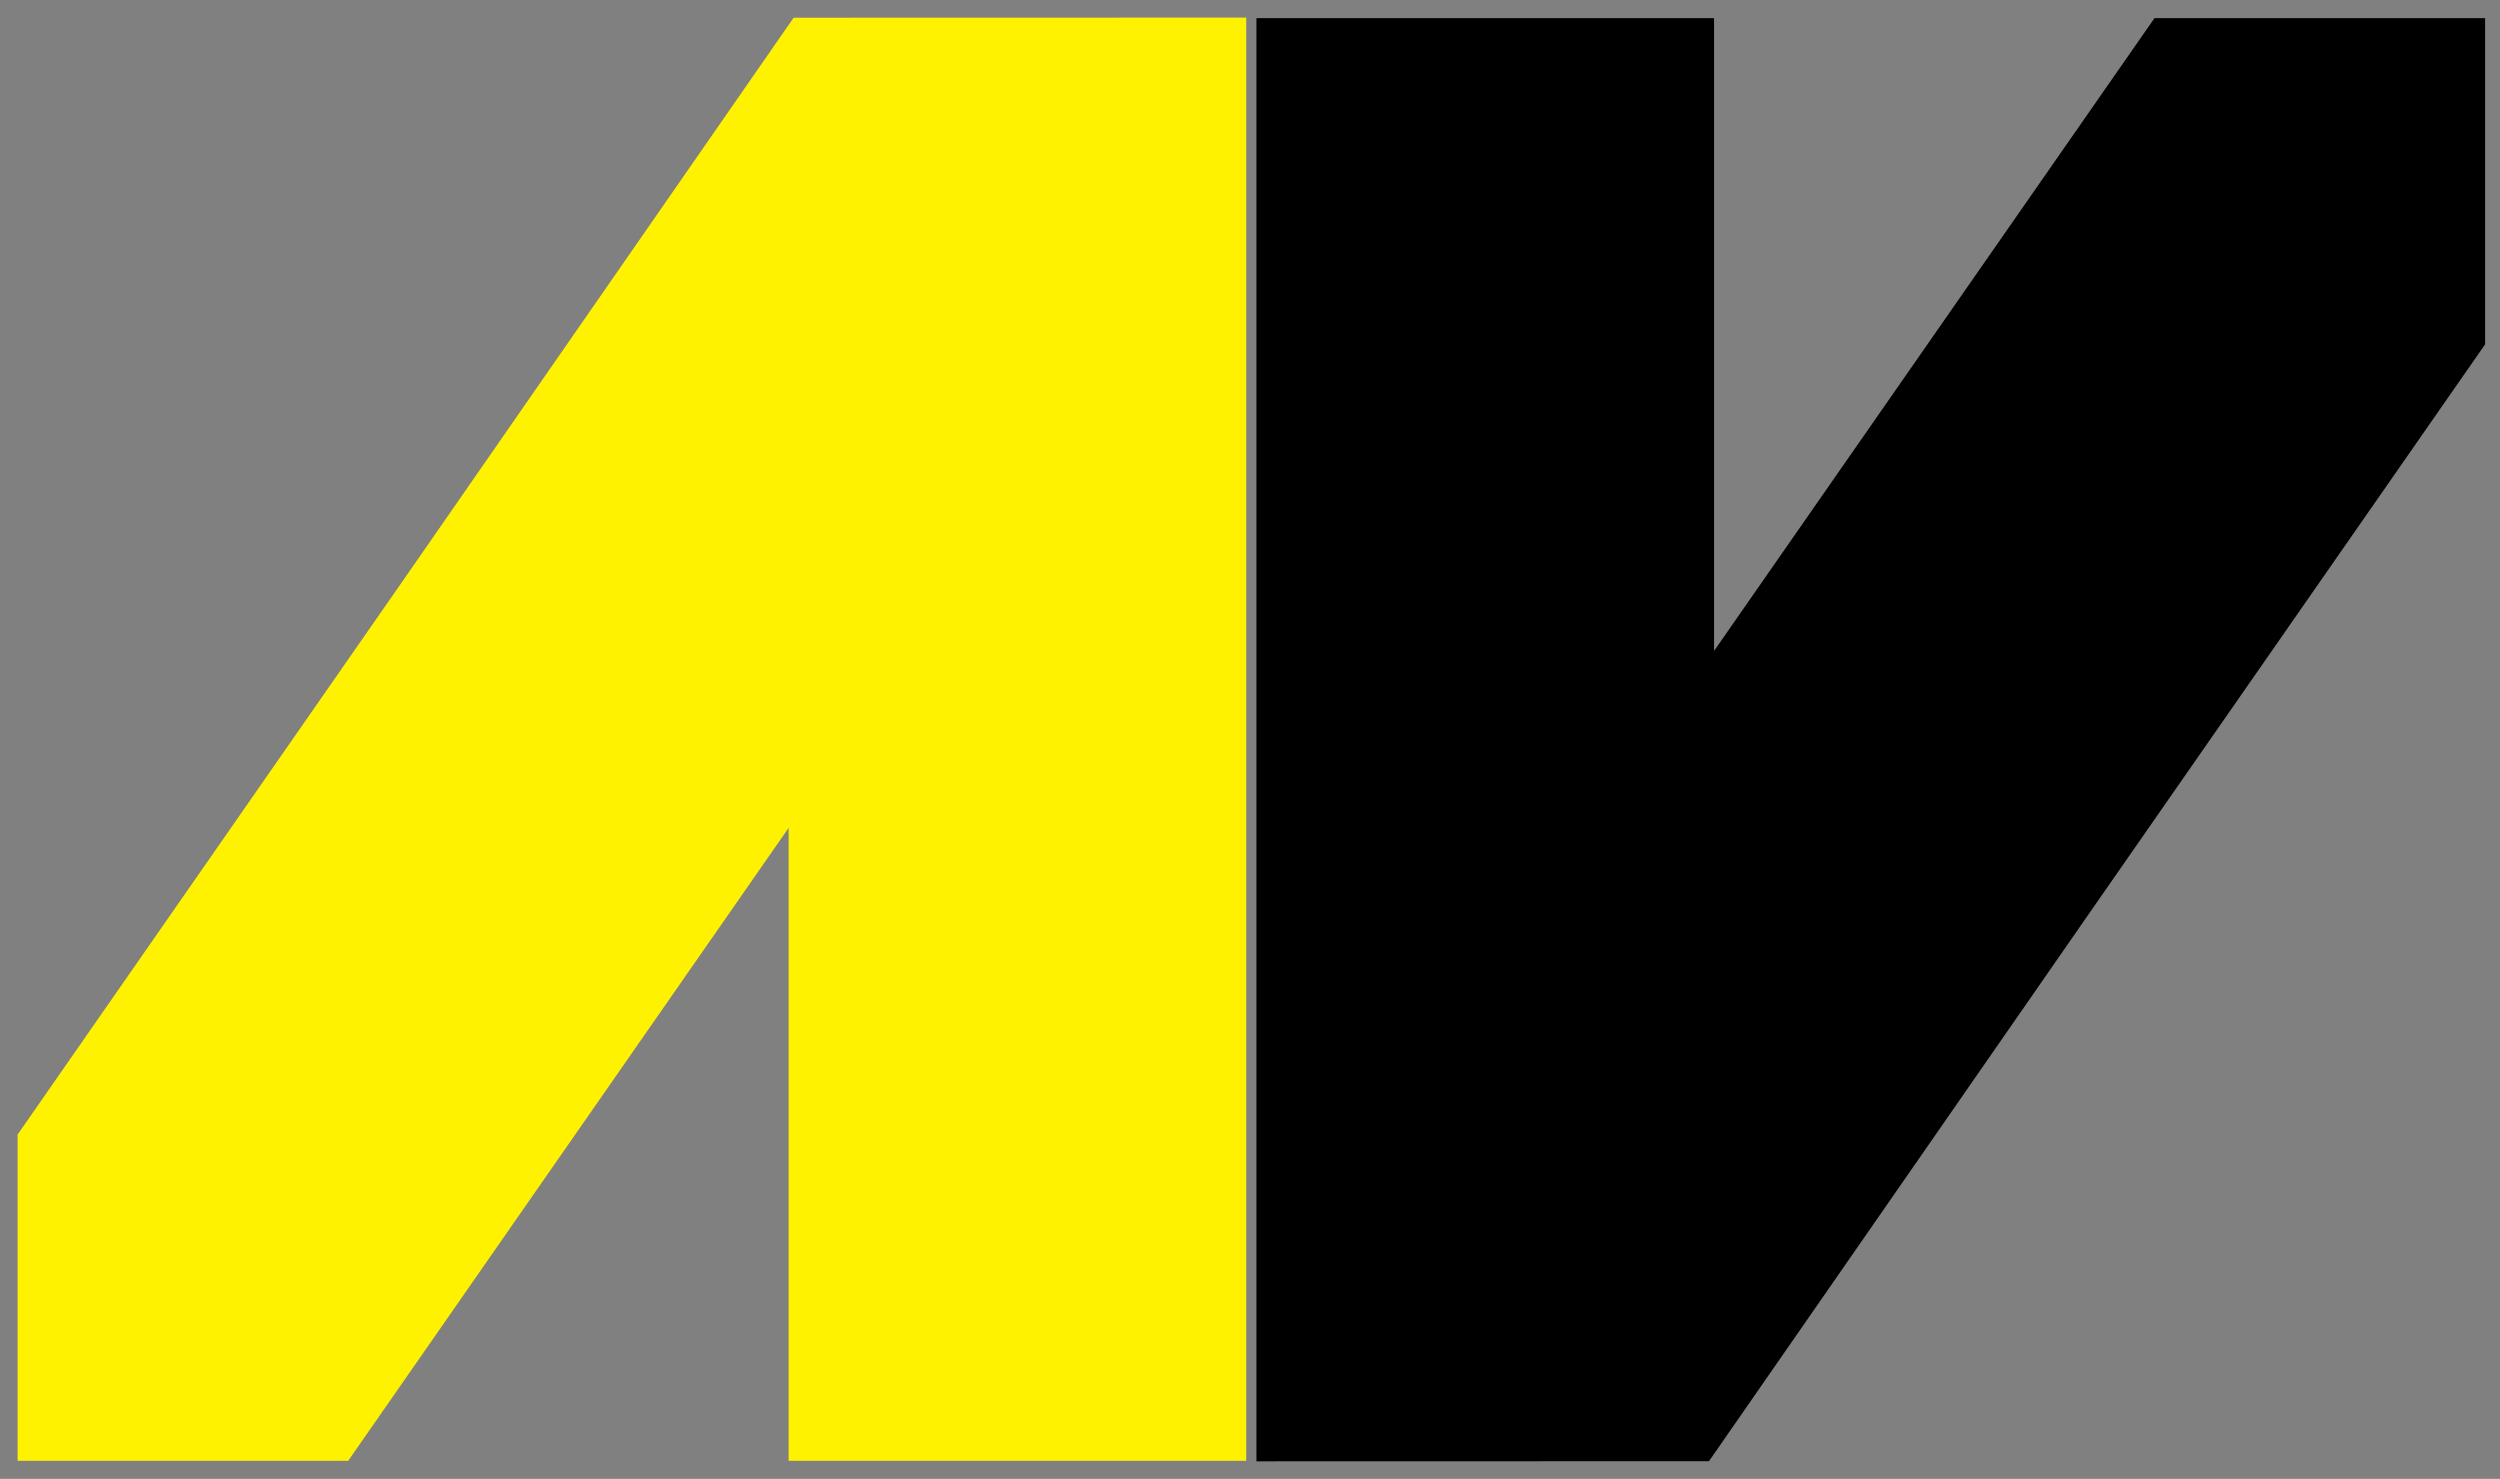
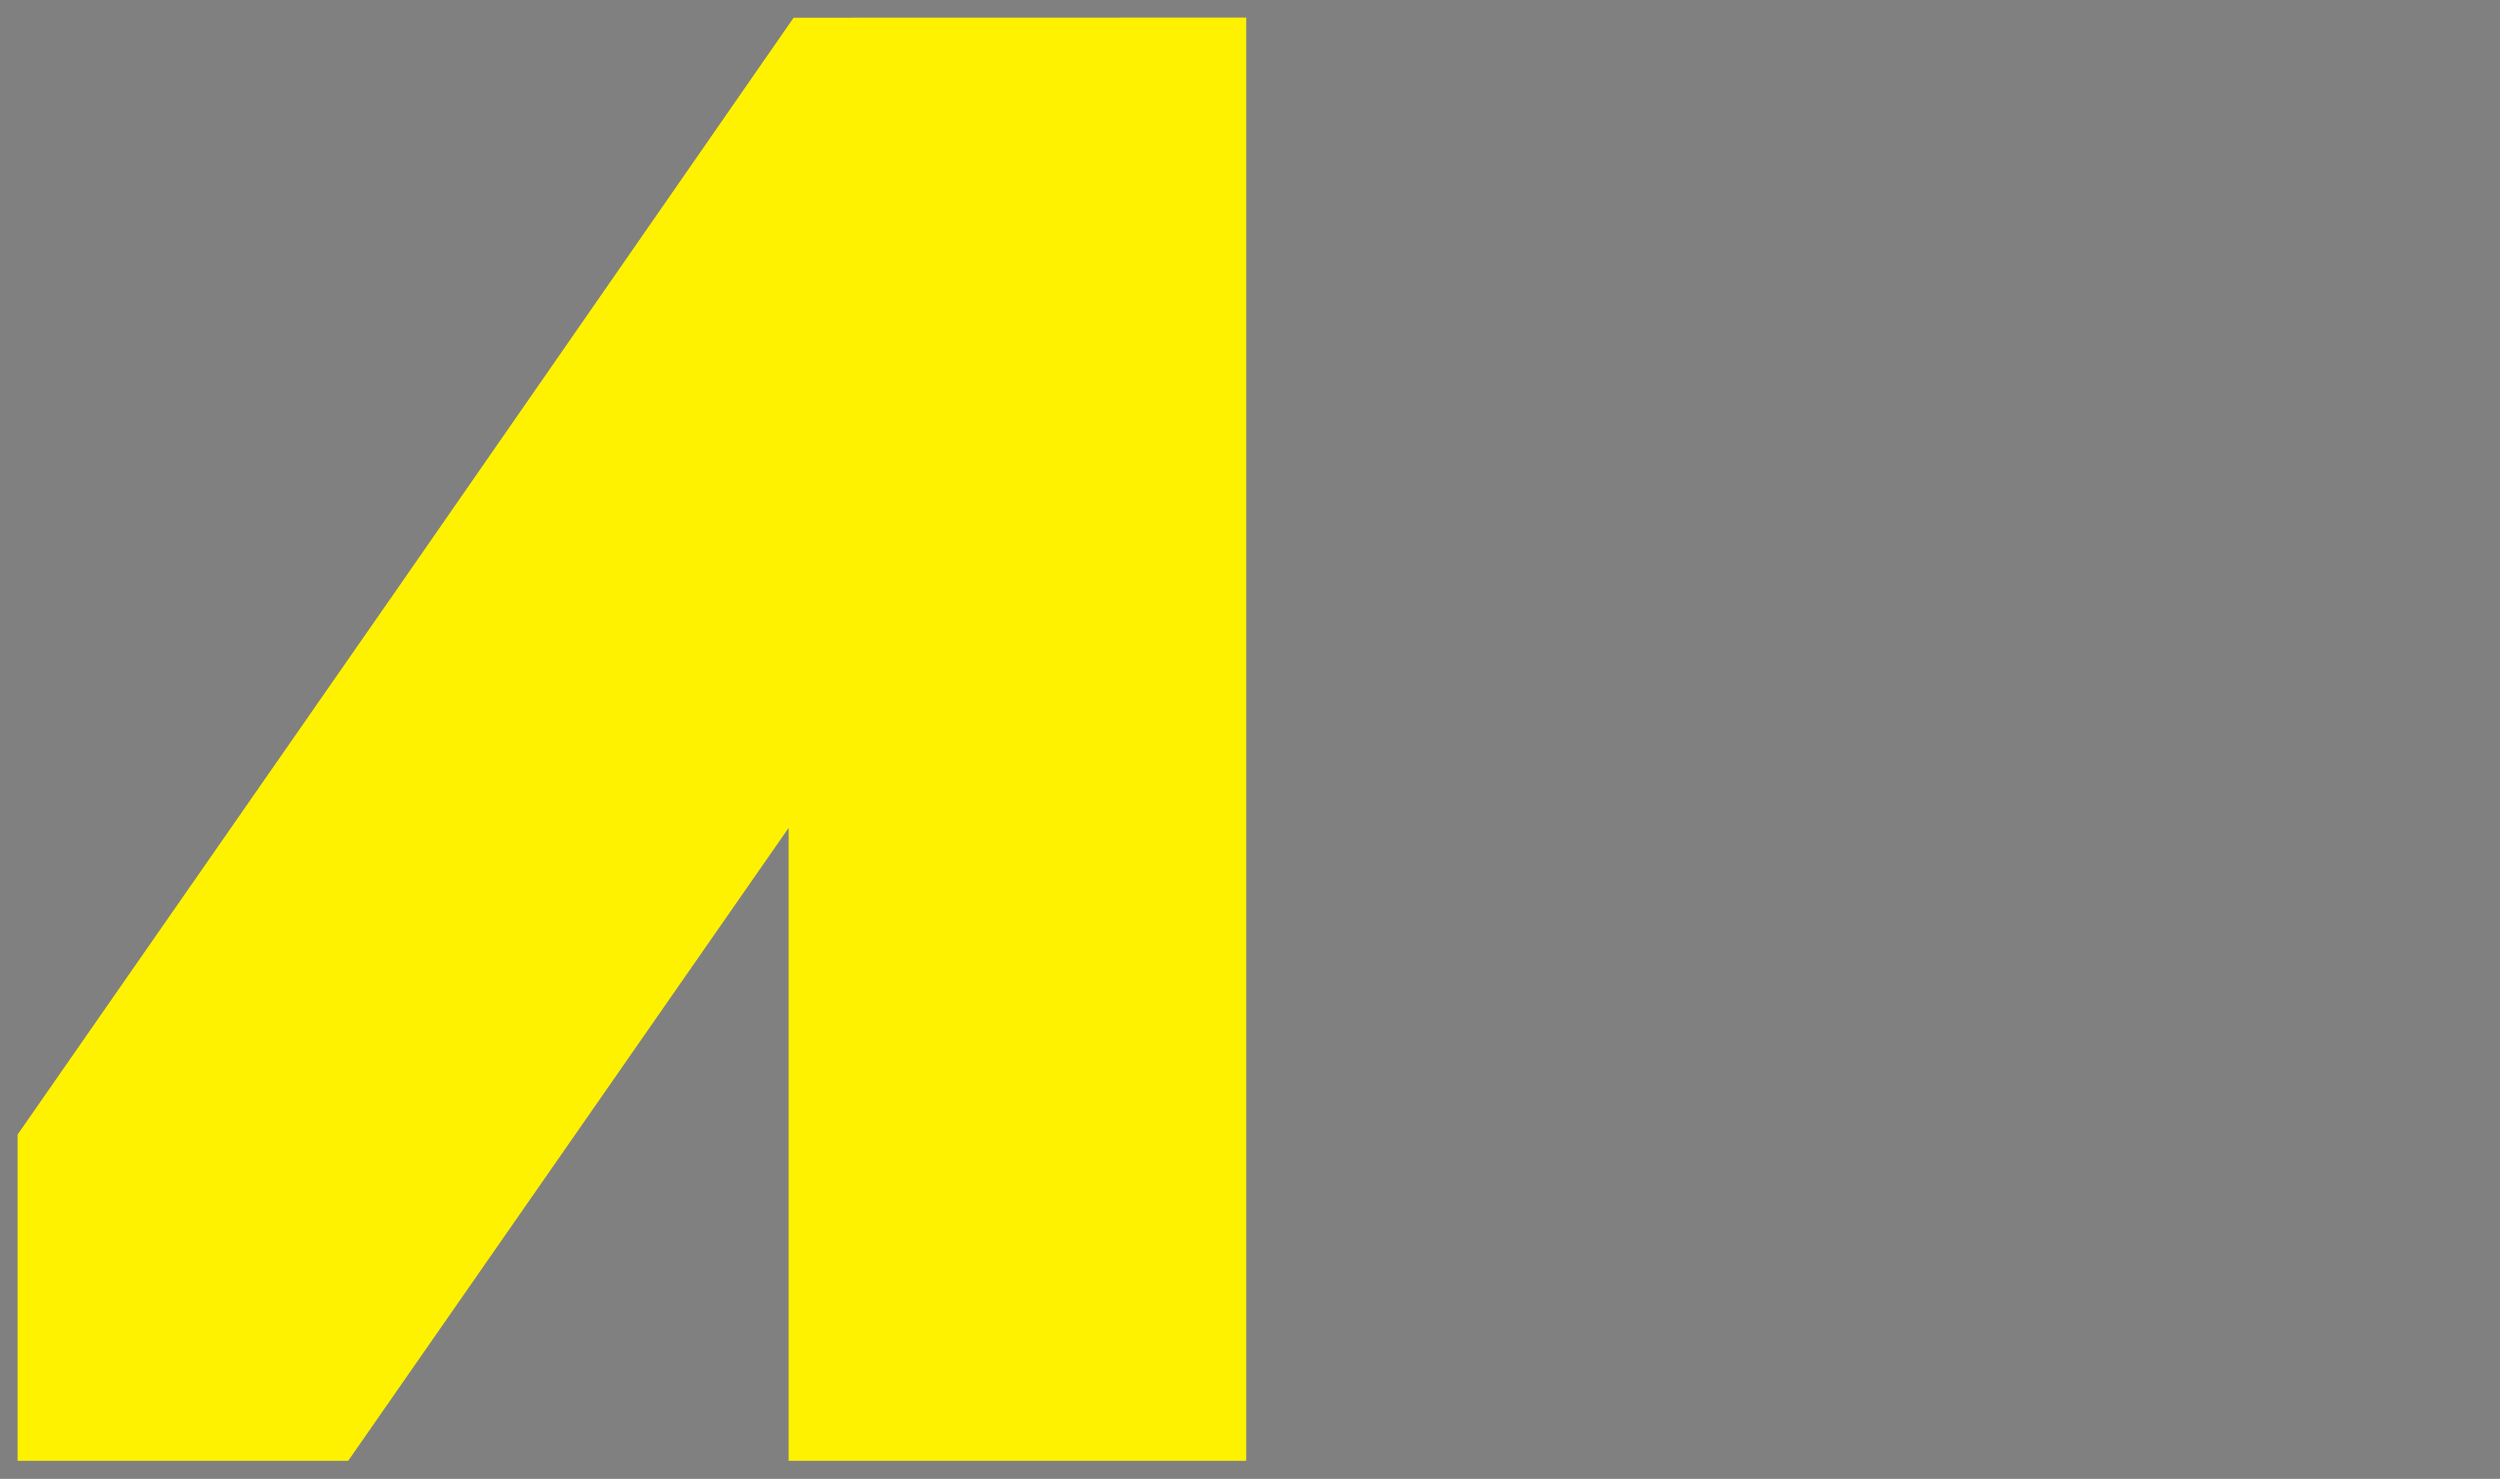
<svg xmlns="http://www.w3.org/2000/svg" width="71" height="42" viewBox="0 0 71 42" fill="none">
  <rect x="0" y="0" width="71" height="42" fill="#808080" stroke="none" />
  <g id="Group">
    <path id="Vector" d="M22.897 21.92L21.136 24.448L9.628 40.986H1V32.378L11.901 16.709L22.801 1.003L34.893 1V40.986H22.897V21.92Z" fill="#FFF200" stroke="#FFF200" stroke-miterlimit="10" />
-     <path id="Vector_2" d="M48.179 20.083L49.938 17.553L61.449 1.015H70.077V9.622L59.173 25.294L48.273 40.998L36.183 41.001V1.015H48.179V20.083Z" fill="black" stroke="black" stroke-miterlimit="10" />
  </g>
</svg>